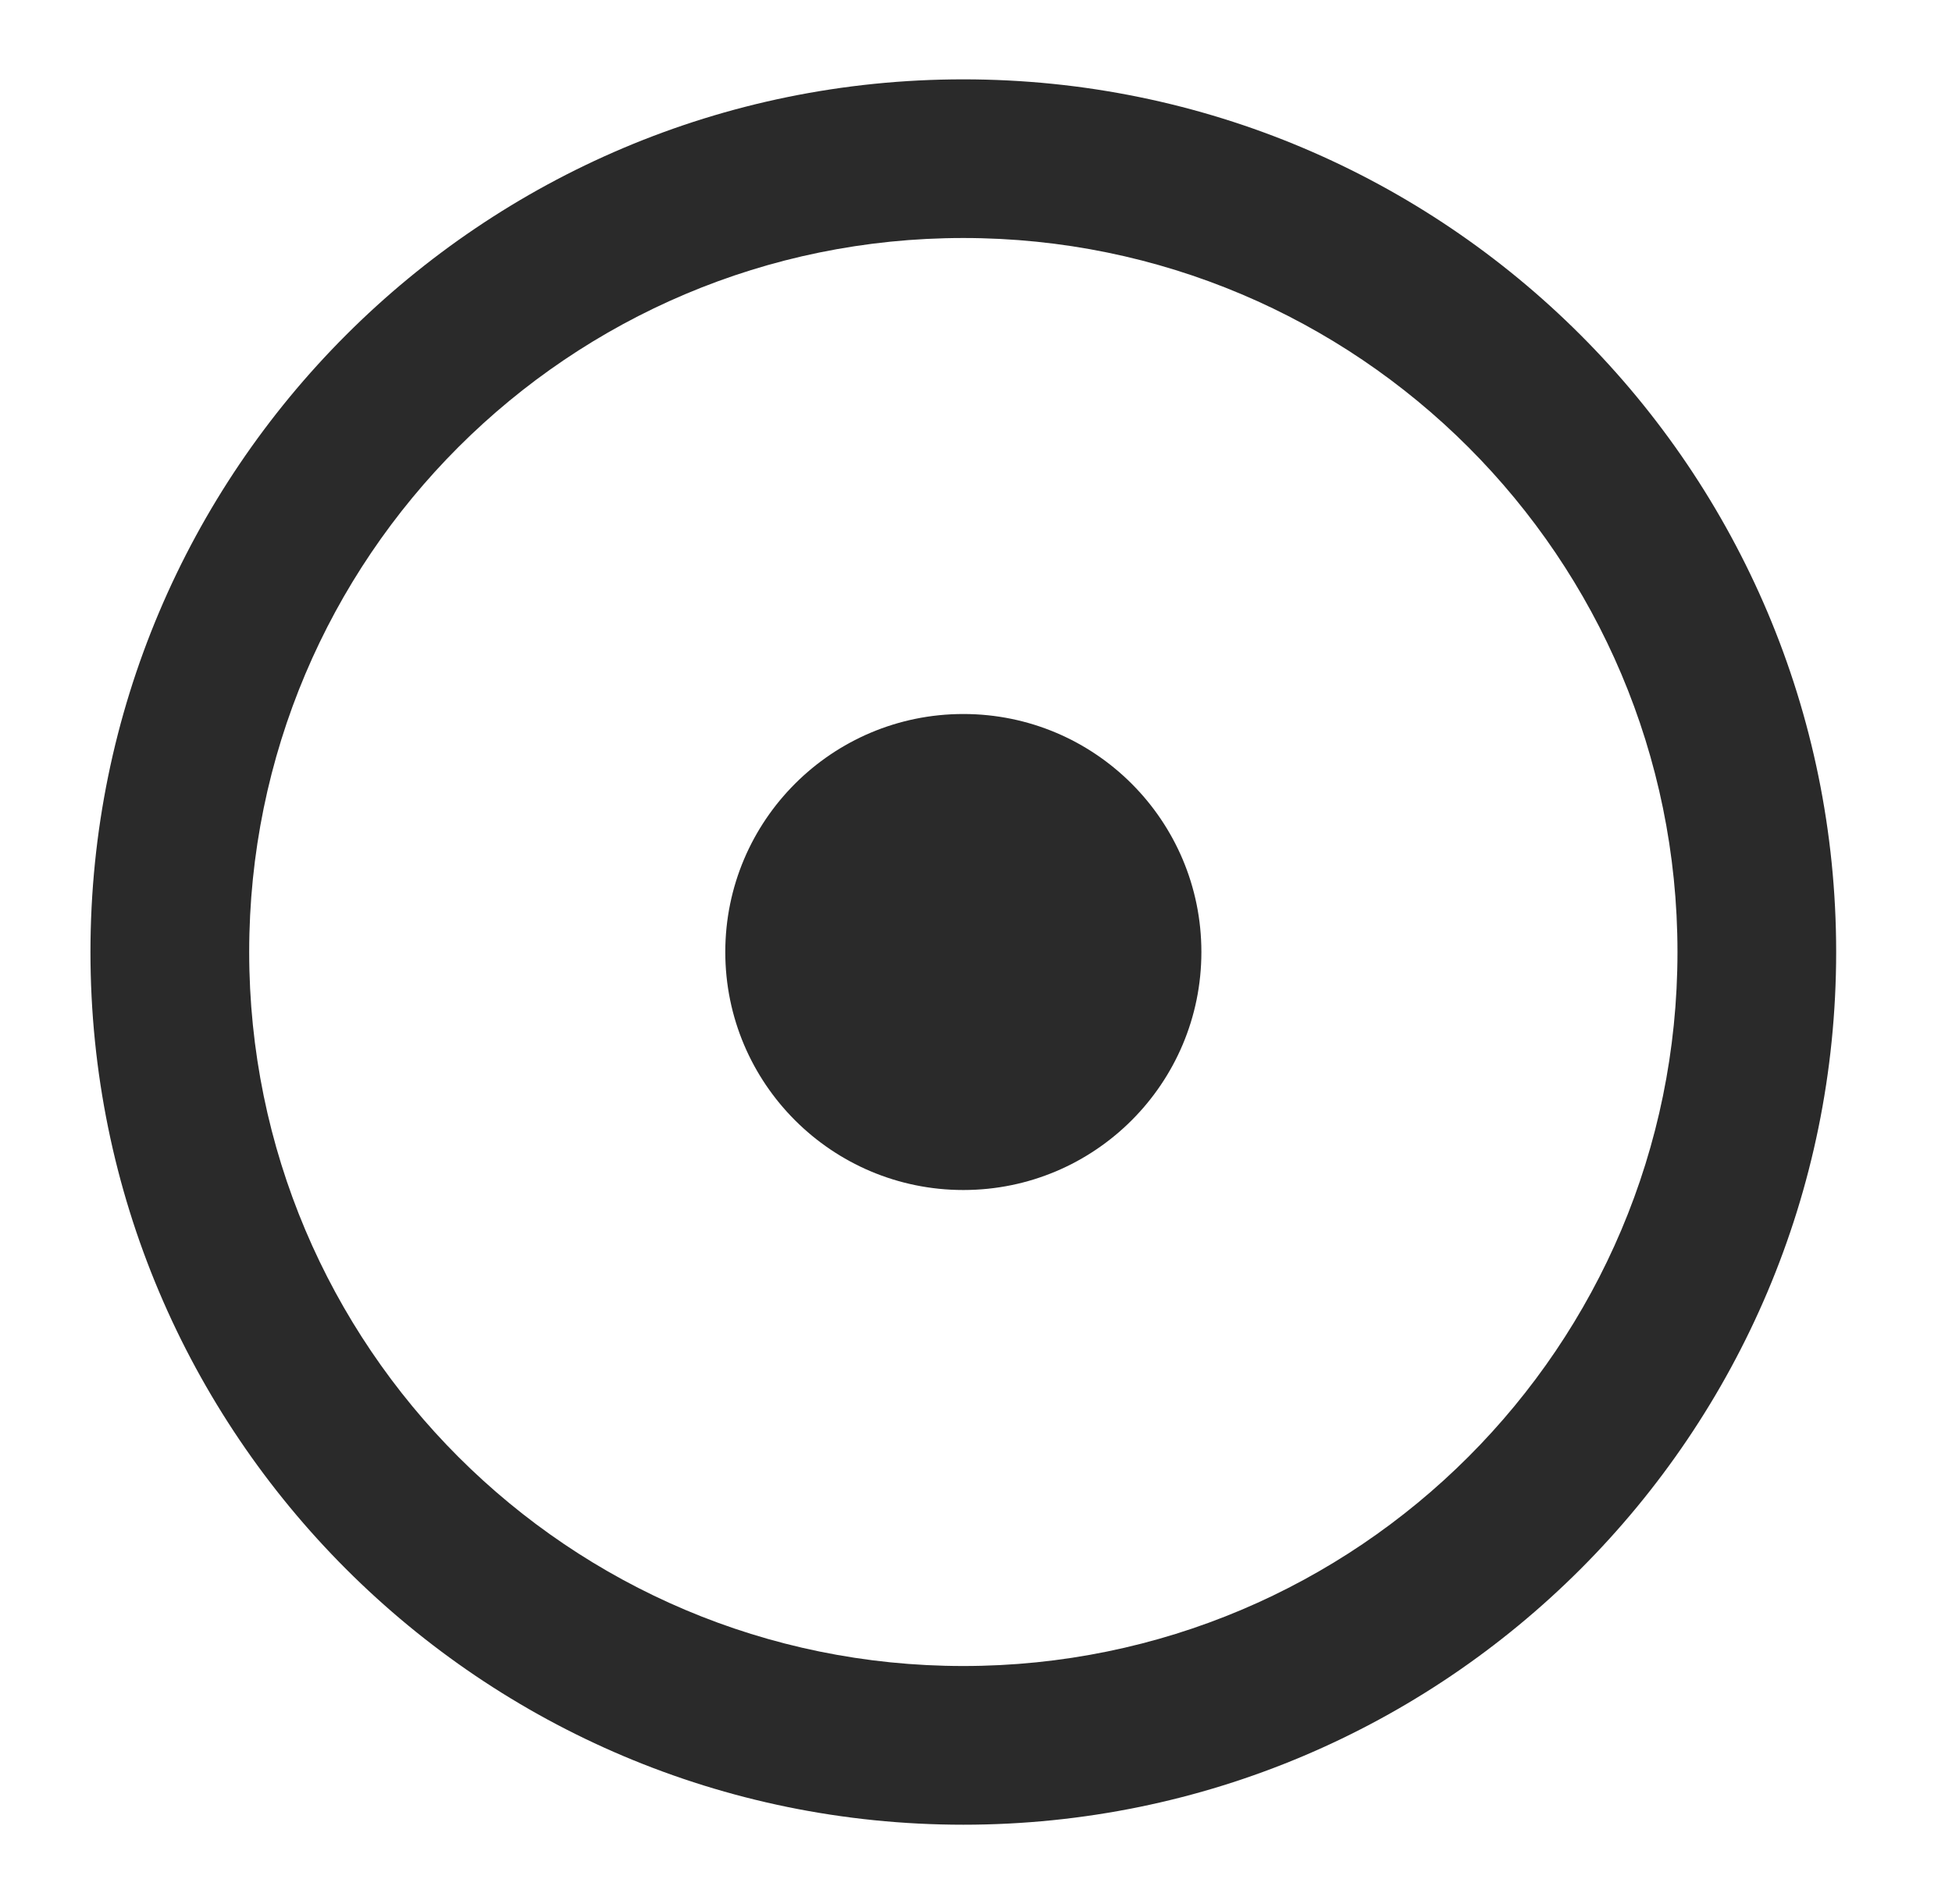
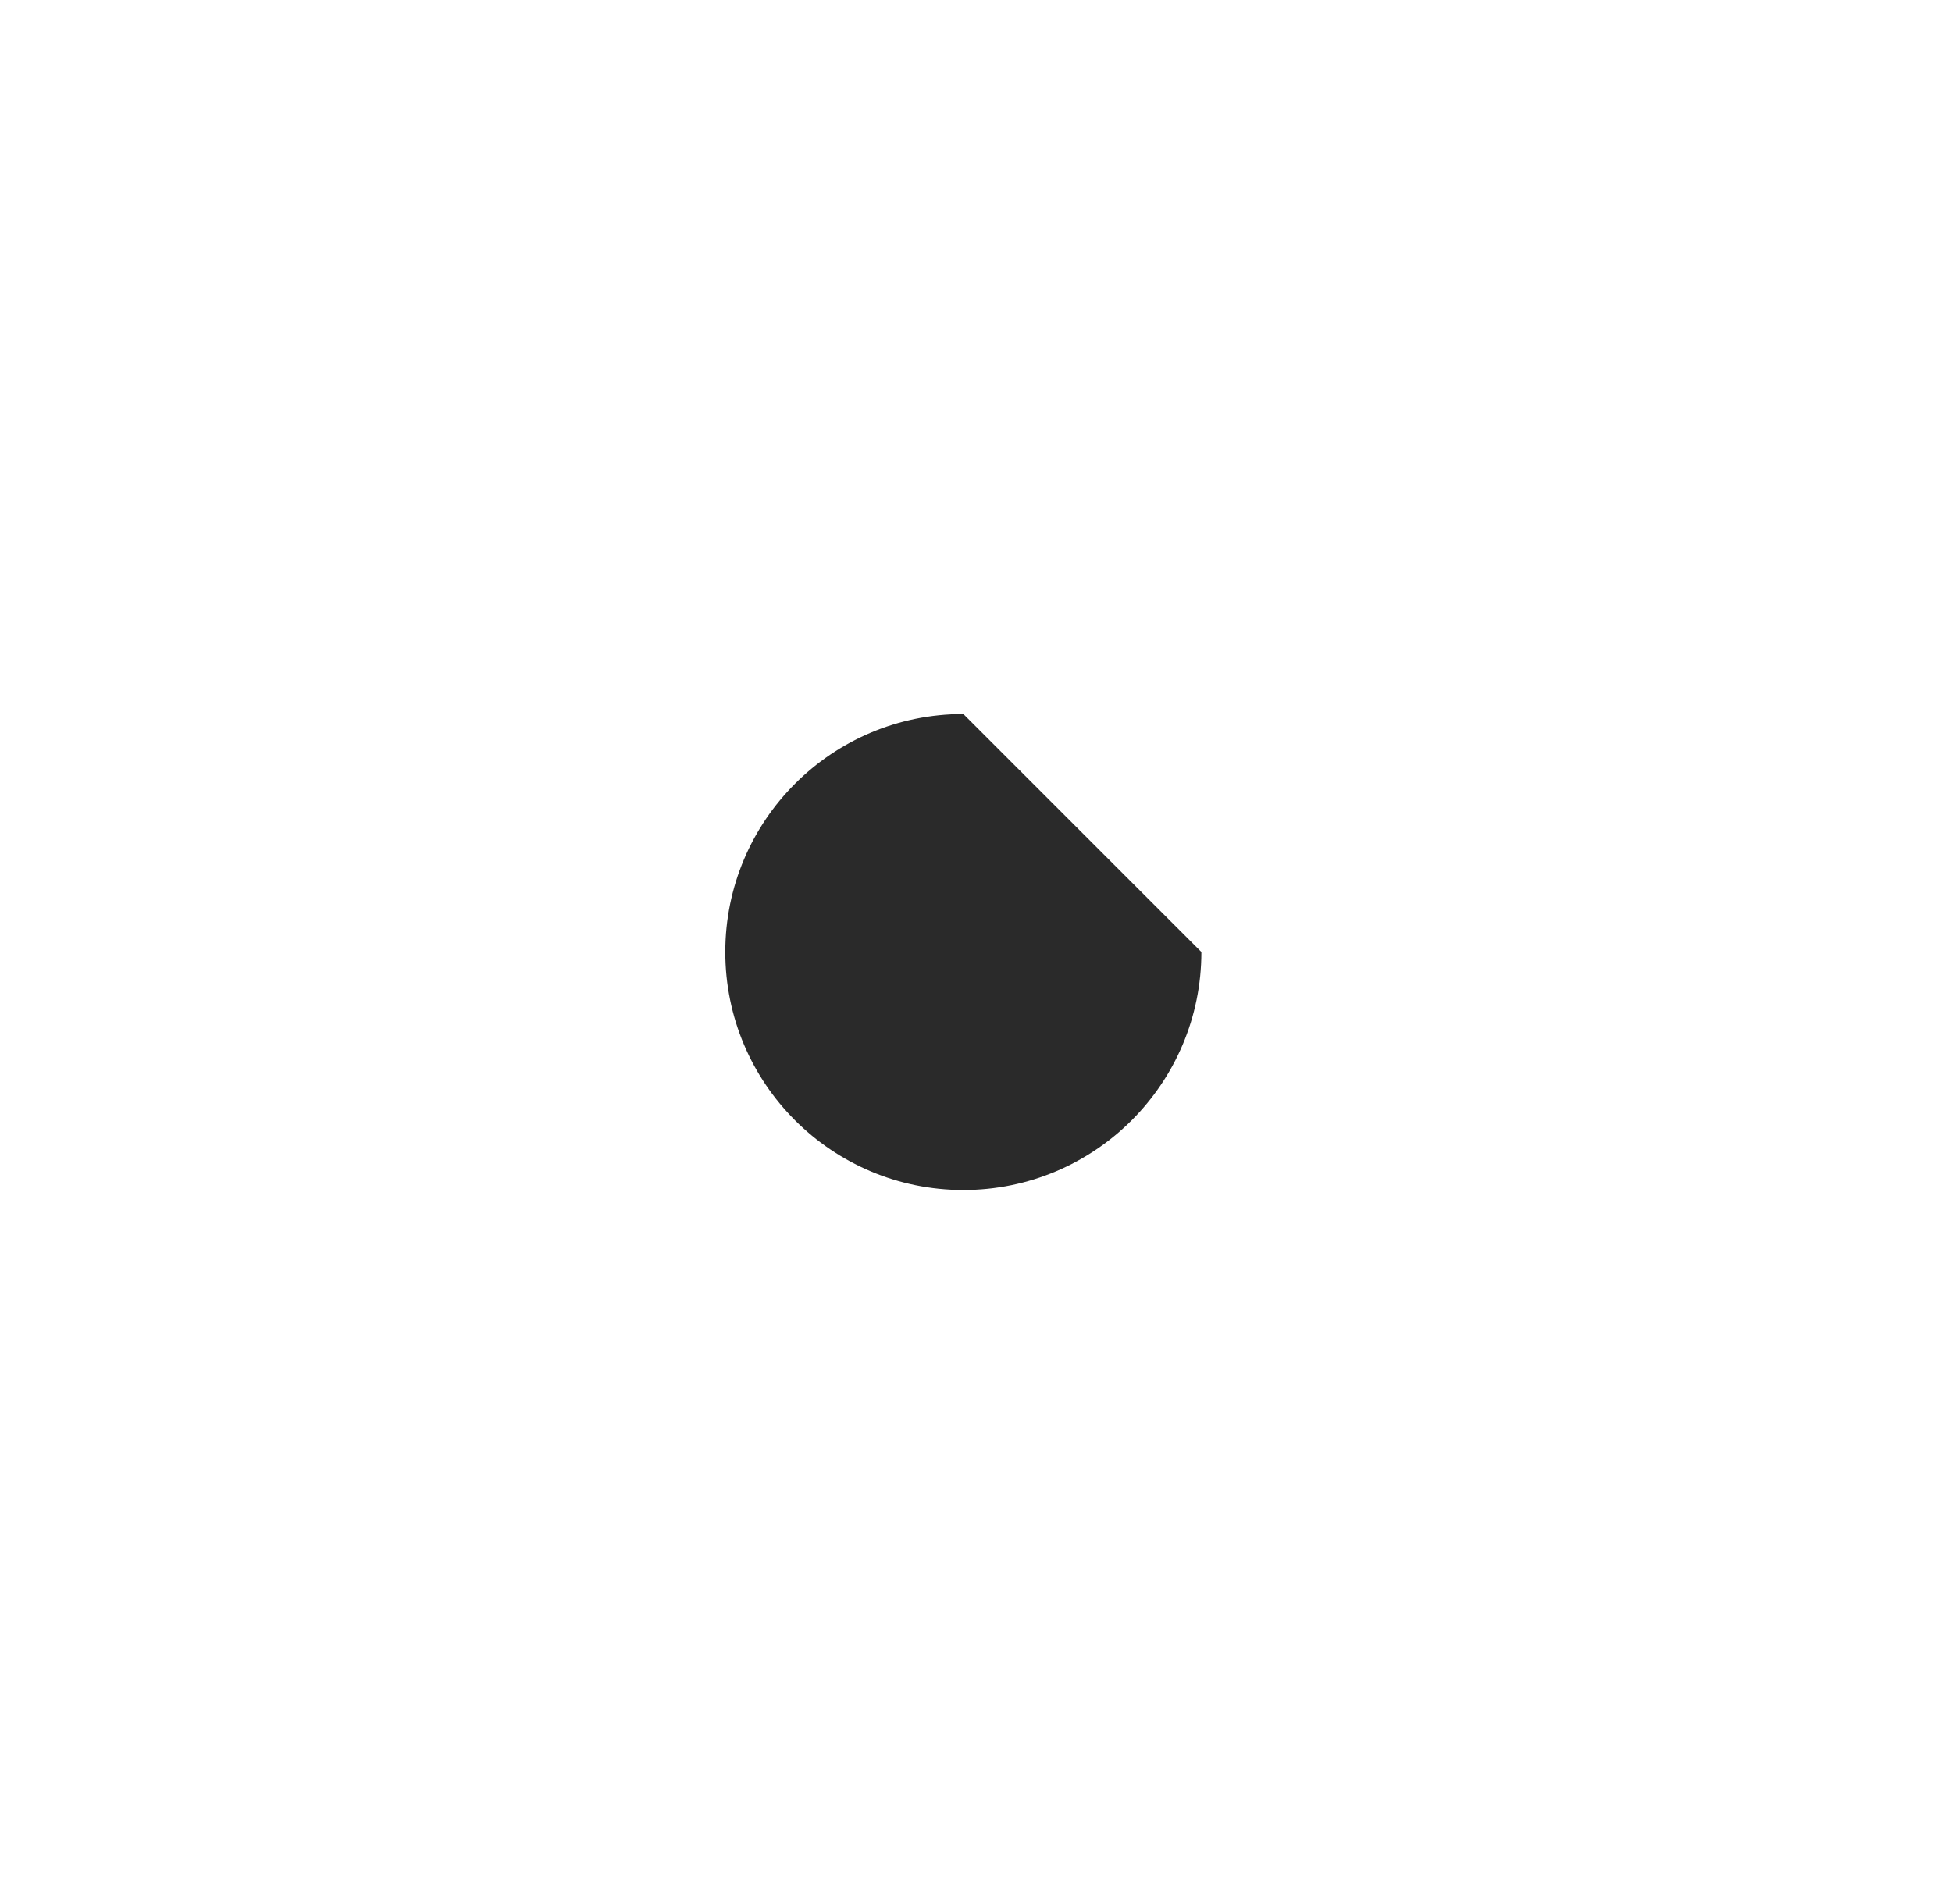
<svg xmlns="http://www.w3.org/2000/svg" width="41" height="40" viewBox="0 0 41 40" fill="none">
-   <path d="M25.234 20C25.234 22.761 22.996 25 20.234 25C17.473 25 15.234 22.761 15.234 20C15.234 17.239 17.473 15 20.234 15C22.996 15 25.234 17.239 25.234 20Z" fill="#2A2A2A" />
-   <path fill-rule="evenodd" clip-rule="evenodd" d="M20.234 35C28.518 35 35.234 28.284 35.234 20C35.234 11.716 28.518 5 20.234 5C11.95 5 5.234 11.716 5.234 20C5.234 28.284 11.95 35 20.234 35ZM20.234 38.334C30.359 38.334 38.567 30.125 38.567 20C38.567 9.875 30.359 1.667 20.234 1.667C10.108 1.667 1.9 9.875 1.9 20C1.9 30.125 10.108 38.334 20.234 38.334Z" fill="#2A2A2A" />
+   <path d="M25.234 20C25.234 22.761 22.996 25 20.234 25C17.473 25 15.234 22.761 15.234 20C15.234 17.239 17.473 15 20.234 15Z" fill="#2A2A2A" />
</svg>